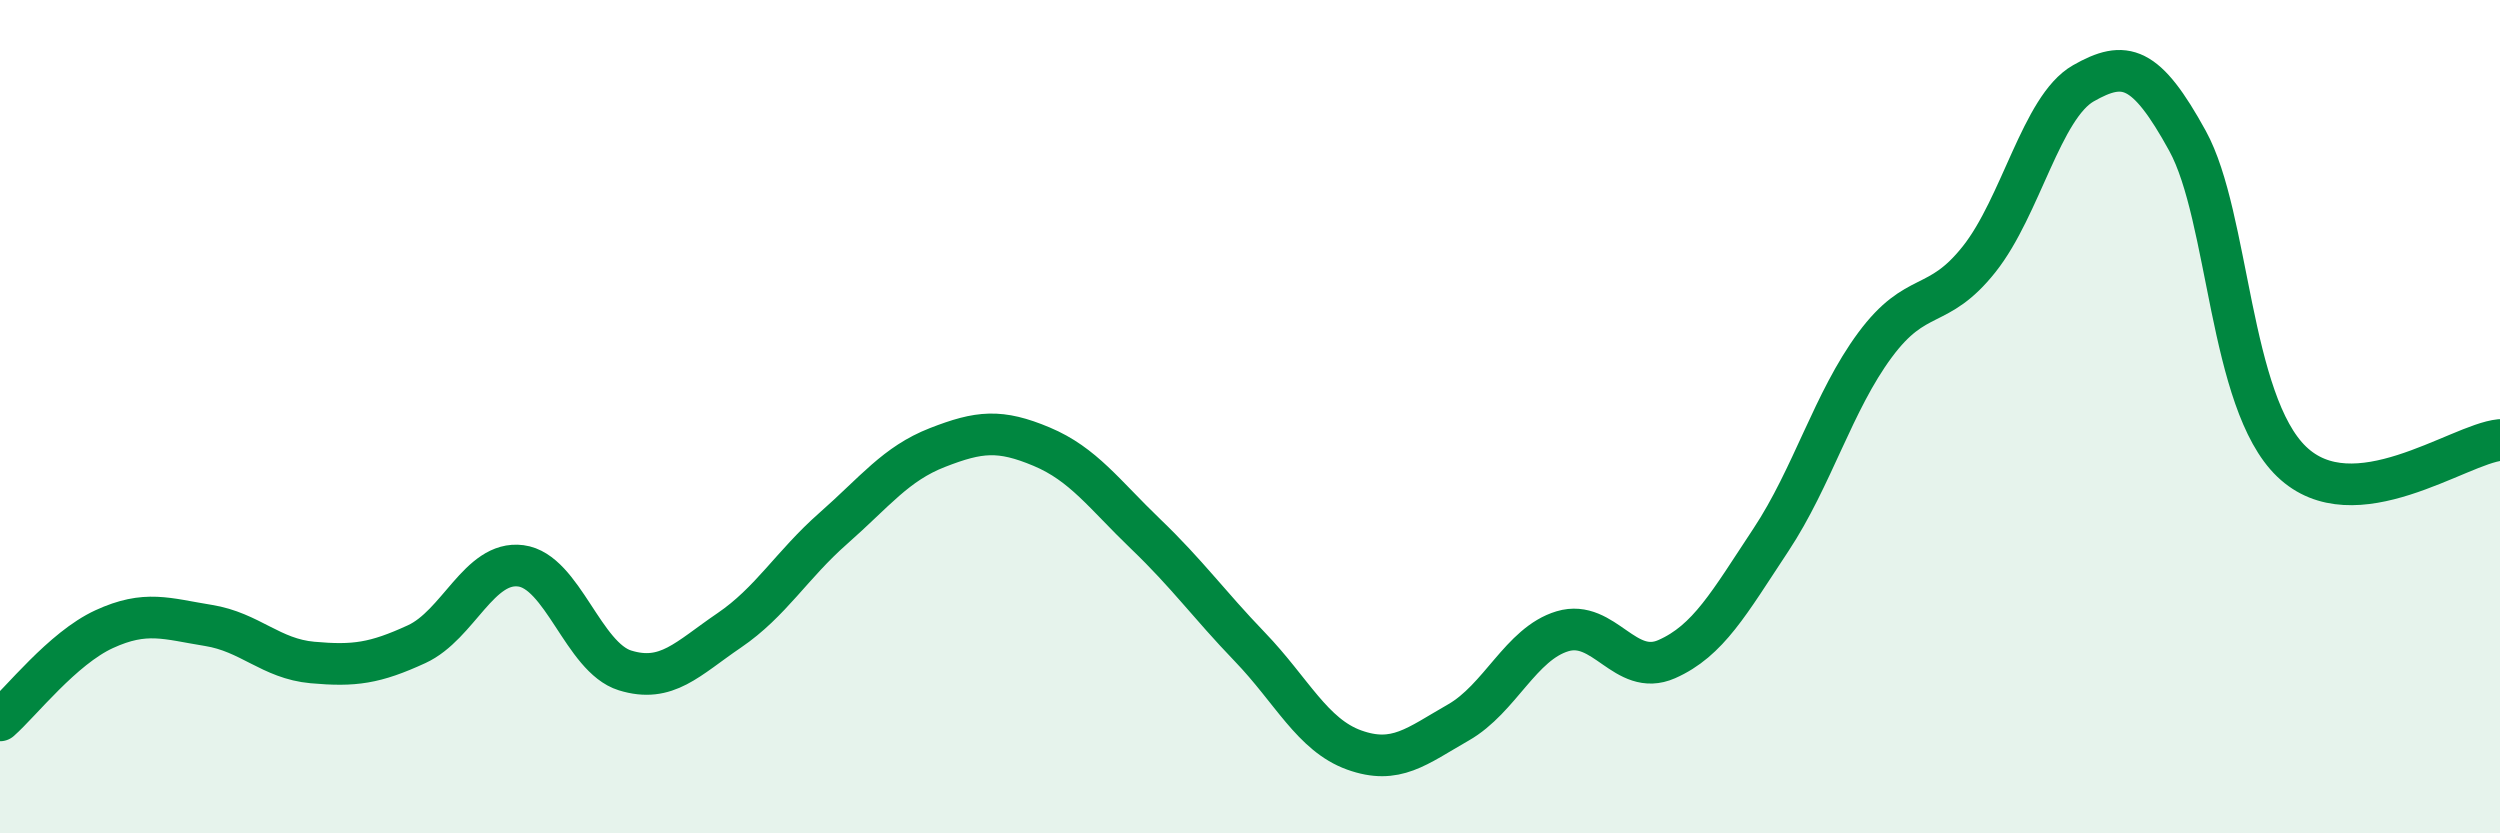
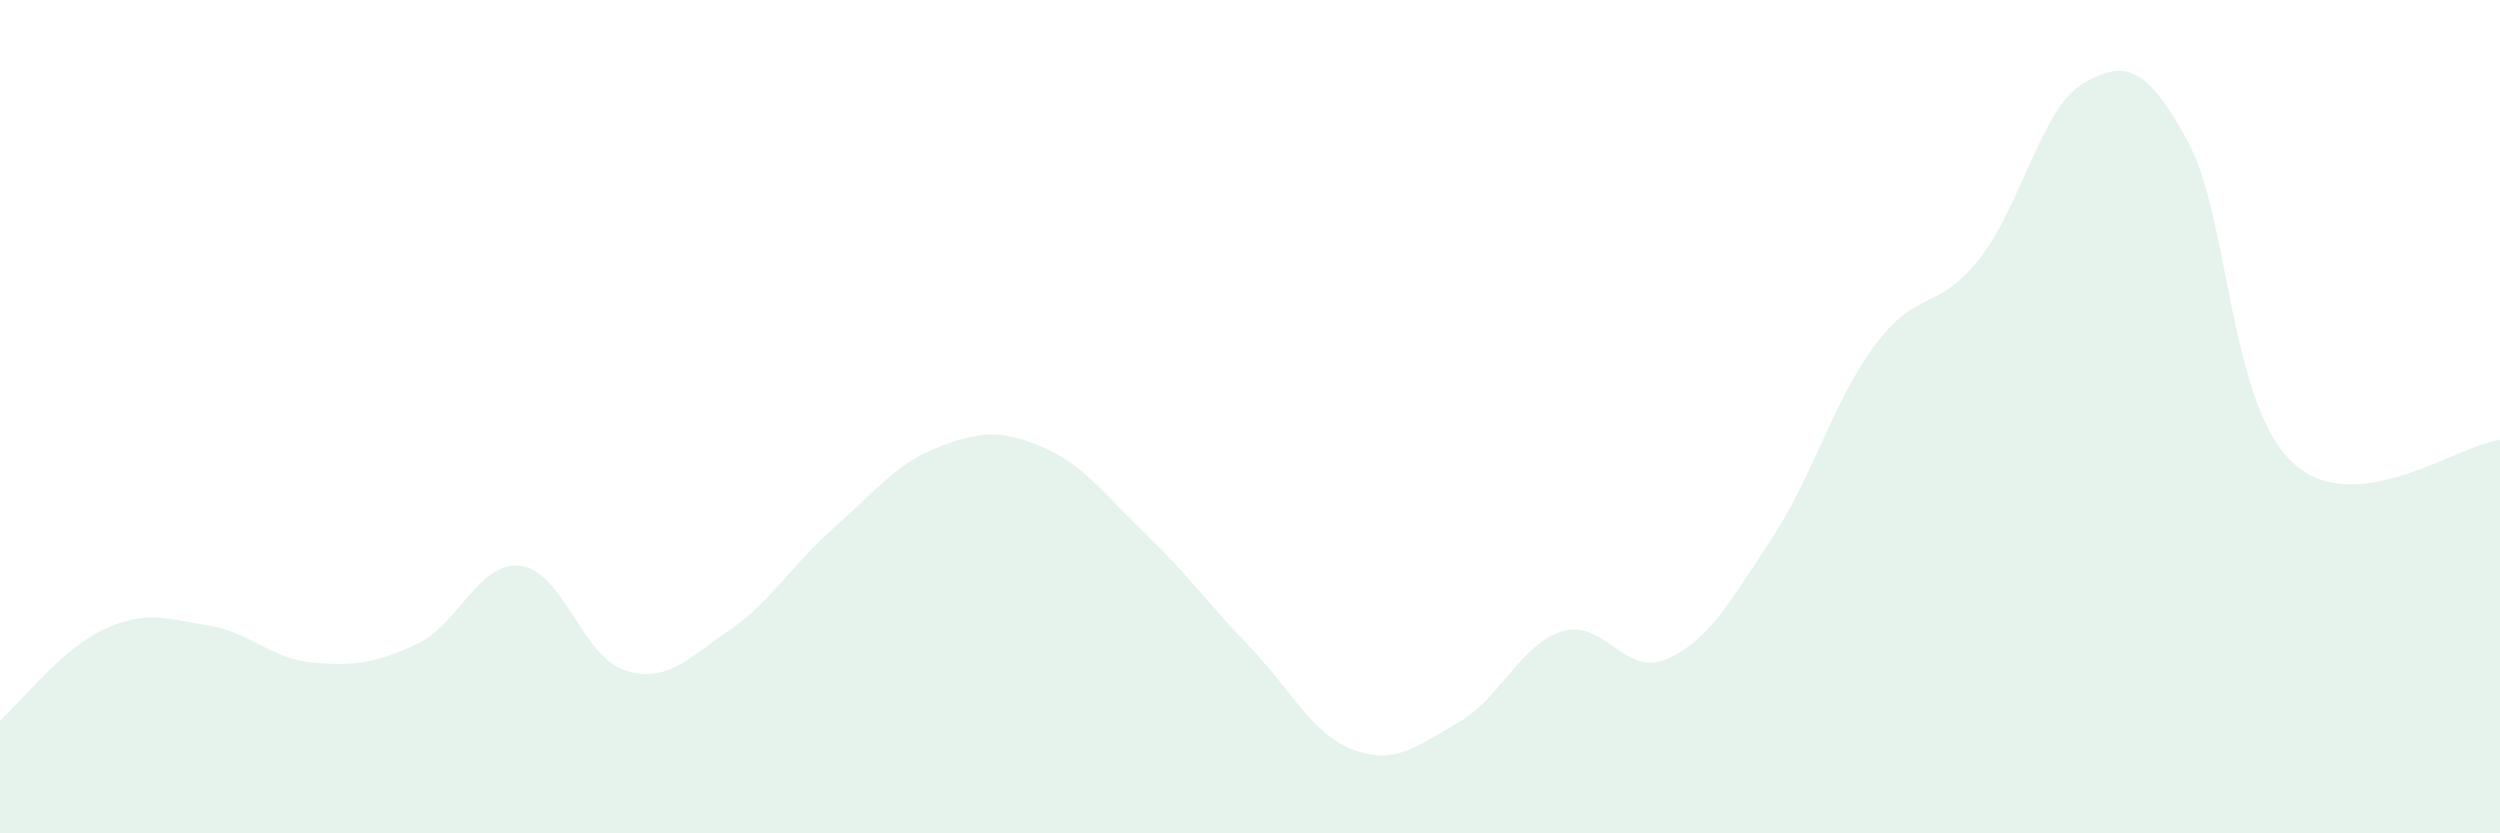
<svg xmlns="http://www.w3.org/2000/svg" width="60" height="20" viewBox="0 0 60 20">
  <path d="M 0,17.29 C 0.5,16.85 1.5,15.56 2.5,15.1 C 3.5,14.64 4,14.85 5,15.01 C 6,15.17 6.5,15.81 7.5,15.9 C 8.5,15.99 9,15.92 10,15.46 C 11,15 11.5,13.45 12.5,13.58 C 13.5,13.71 14,15.78 15,16.09 C 16,16.4 16.5,15.81 17.5,15.13 C 18.5,14.45 19,13.56 20,12.68 C 21,11.8 21.5,11.13 22.5,10.74 C 23.5,10.35 24,10.3 25,10.72 C 26,11.14 26.5,11.86 27.5,12.82 C 28.5,13.78 29,14.49 30,15.53 C 31,16.57 31.5,17.64 32.5,18 C 33.5,18.36 34,17.91 35,17.34 C 36,16.77 36.5,15.45 37.5,15.15 C 38.5,14.85 39,16.26 40,15.82 C 41,15.38 41.5,14.47 42.5,12.96 C 43.5,11.45 44,9.63 45,8.28 C 46,6.93 46.5,7.48 47.5,6.22 C 48.5,4.96 49,2.57 50,2 C 51,1.43 51.5,1.56 52.5,3.38 C 53.5,5.2 53.5,9.64 55,11.08 C 56.5,12.52 59,10.66 60,10.56L60 20L0 20Z" fill="#008740" opacity="0.1" stroke-linecap="round" stroke-linejoin="round" />
-   <path d="M 0,17.29 C 0.5,16.85 1.5,15.56 2.5,15.1 C 3.5,14.64 4,14.85 5,15.01 C 6,15.17 6.5,15.81 7.5,15.9 C 8.5,15.99 9,15.92 10,15.46 C 11,15 11.5,13.45 12.5,13.58 C 13.5,13.71 14,15.78 15,16.09 C 16,16.4 16.5,15.81 17.5,15.13 C 18.5,14.45 19,13.56 20,12.68 C 21,11.8 21.5,11.13 22.5,10.74 C 23.5,10.35 24,10.3 25,10.72 C 26,11.14 26.5,11.86 27.5,12.82 C 28.5,13.78 29,14.49 30,15.53 C 31,16.57 31.5,17.64 32.5,18 C 33.5,18.36 34,17.91 35,17.34 C 36,16.77 36.5,15.45 37.5,15.15 C 38.5,14.85 39,16.26 40,15.82 C 41,15.38 41.5,14.47 42.5,12.96 C 43.5,11.45 44,9.63 45,8.28 C 46,6.93 46.5,7.48 47.5,6.22 C 48.5,4.96 49,2.57 50,2 C 51,1.43 51.5,1.56 52.5,3.38 C 53.5,5.2 53.5,9.64 55,11.08 C 56.5,12.52 59,10.66 60,10.56" stroke="#008740" stroke-width="1" fill="none" stroke-linecap="round" stroke-linejoin="round" />
</svg>